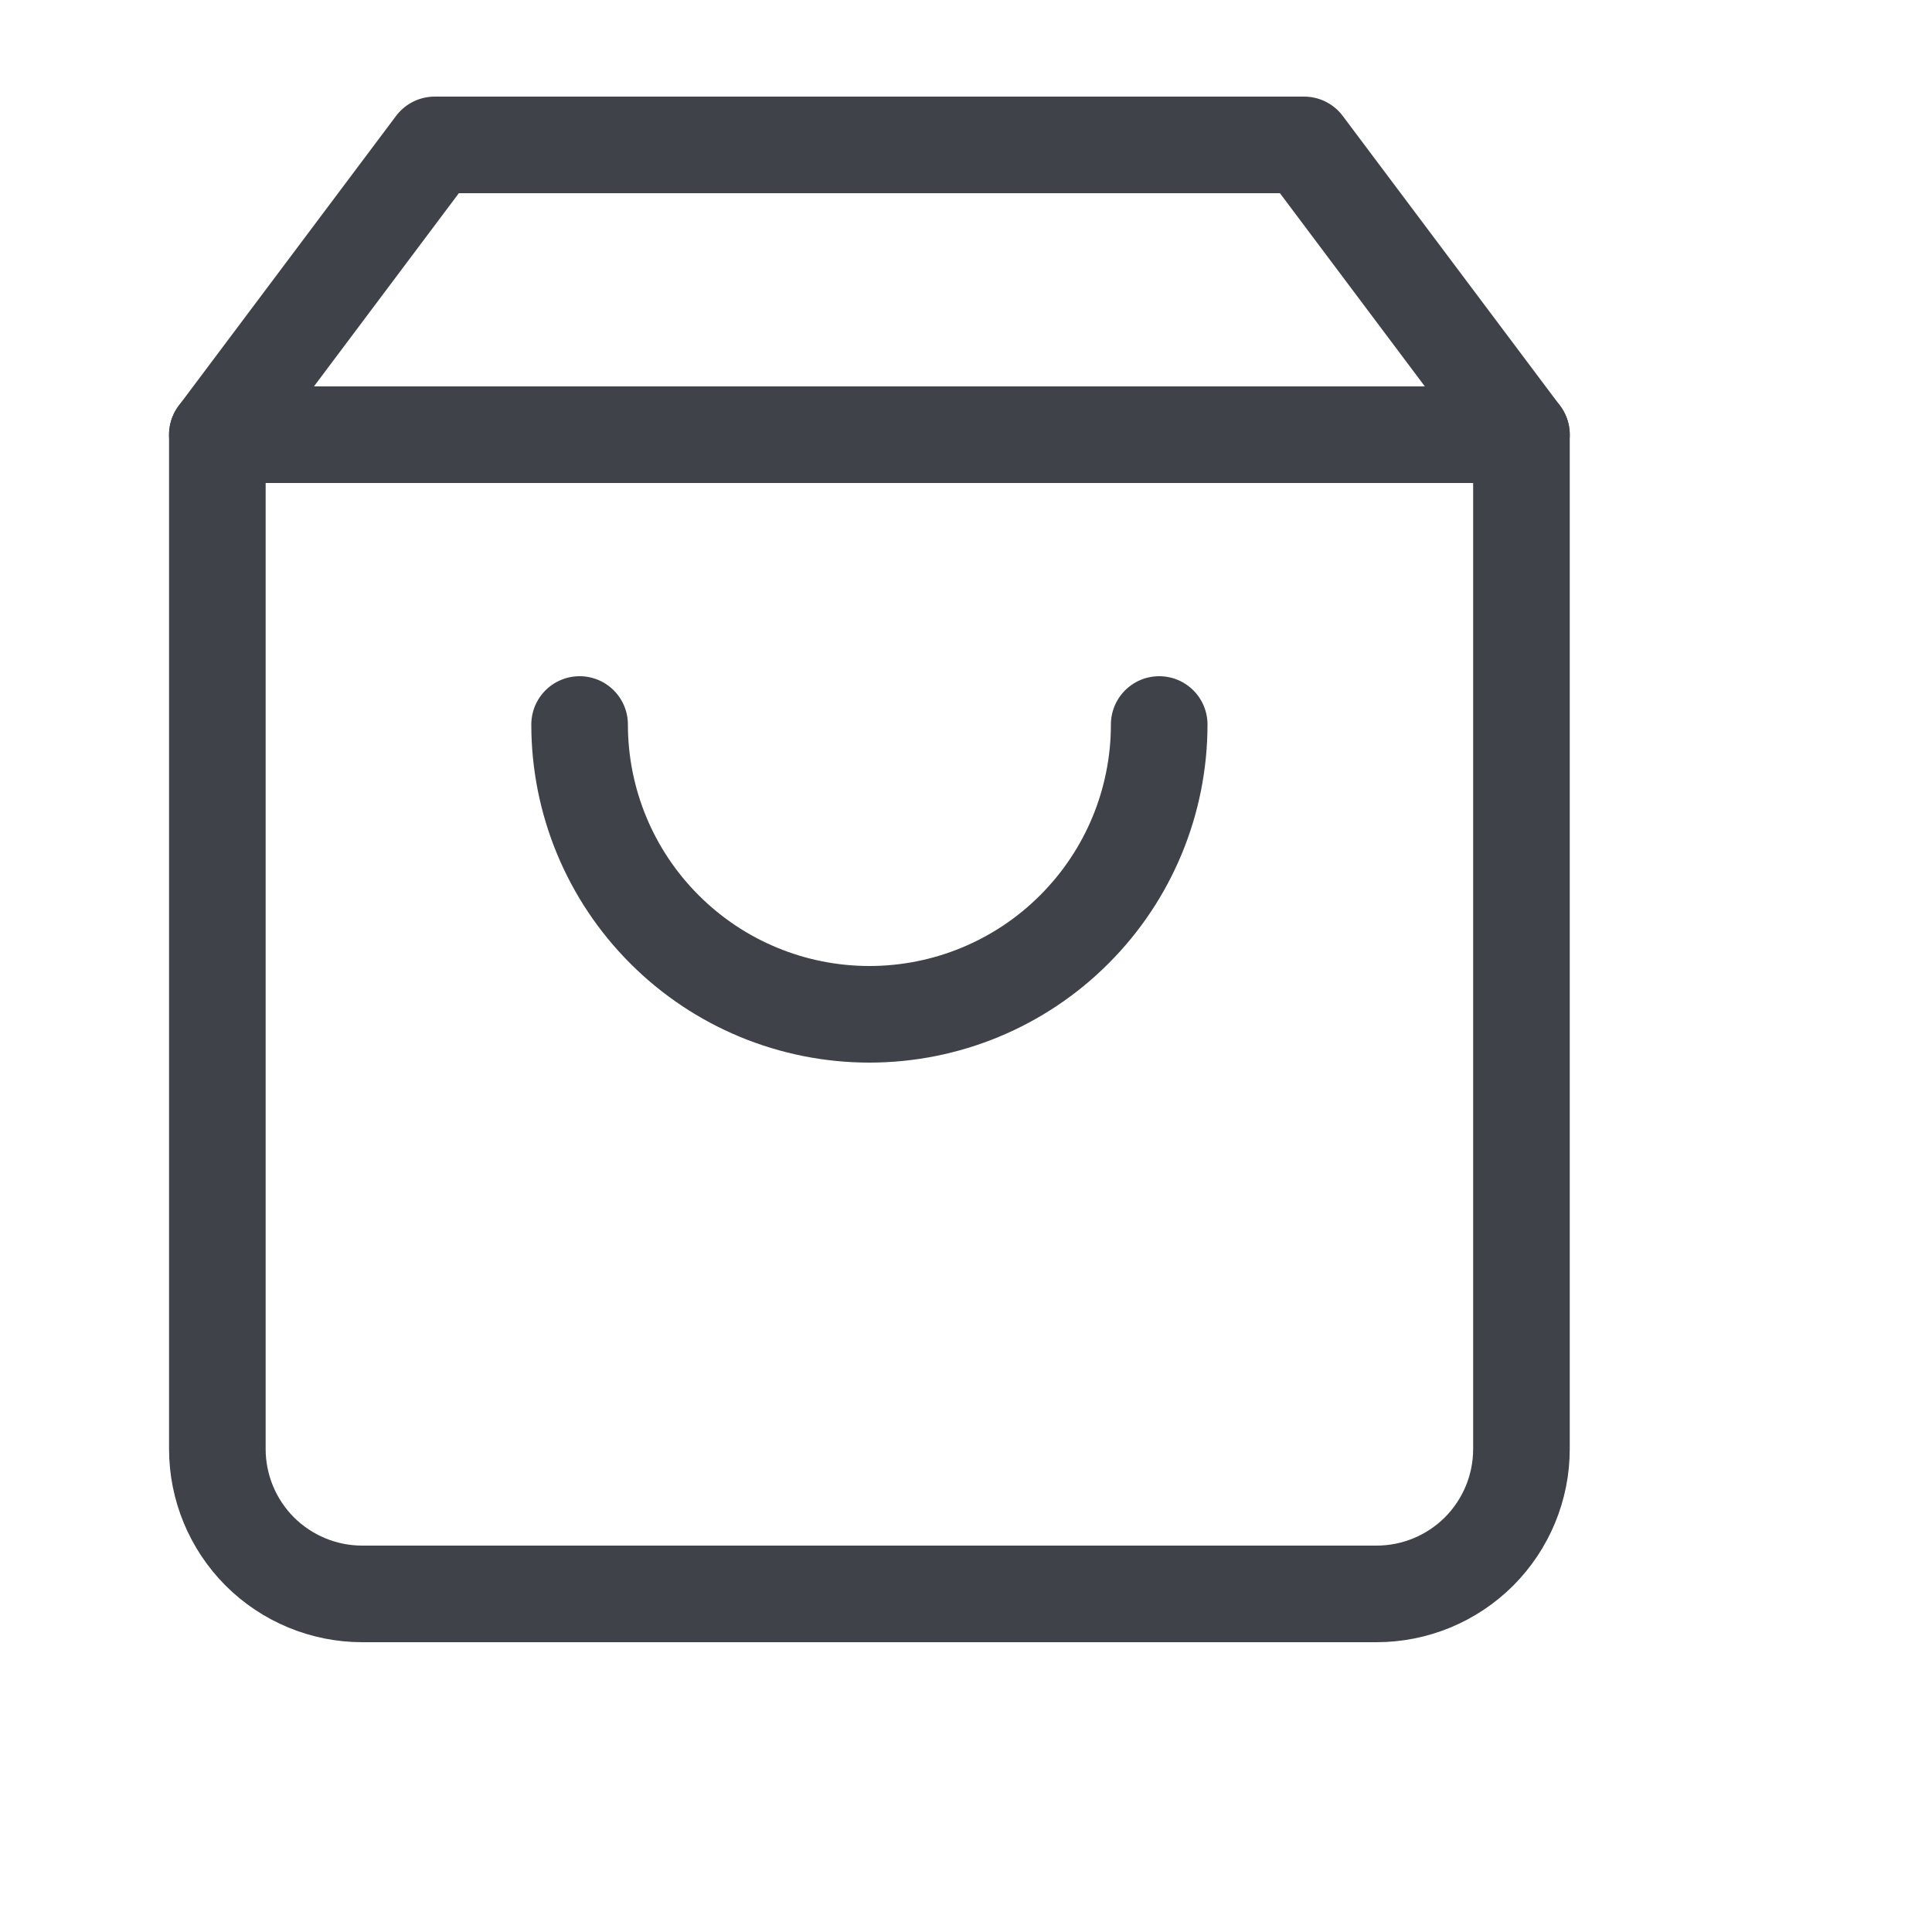
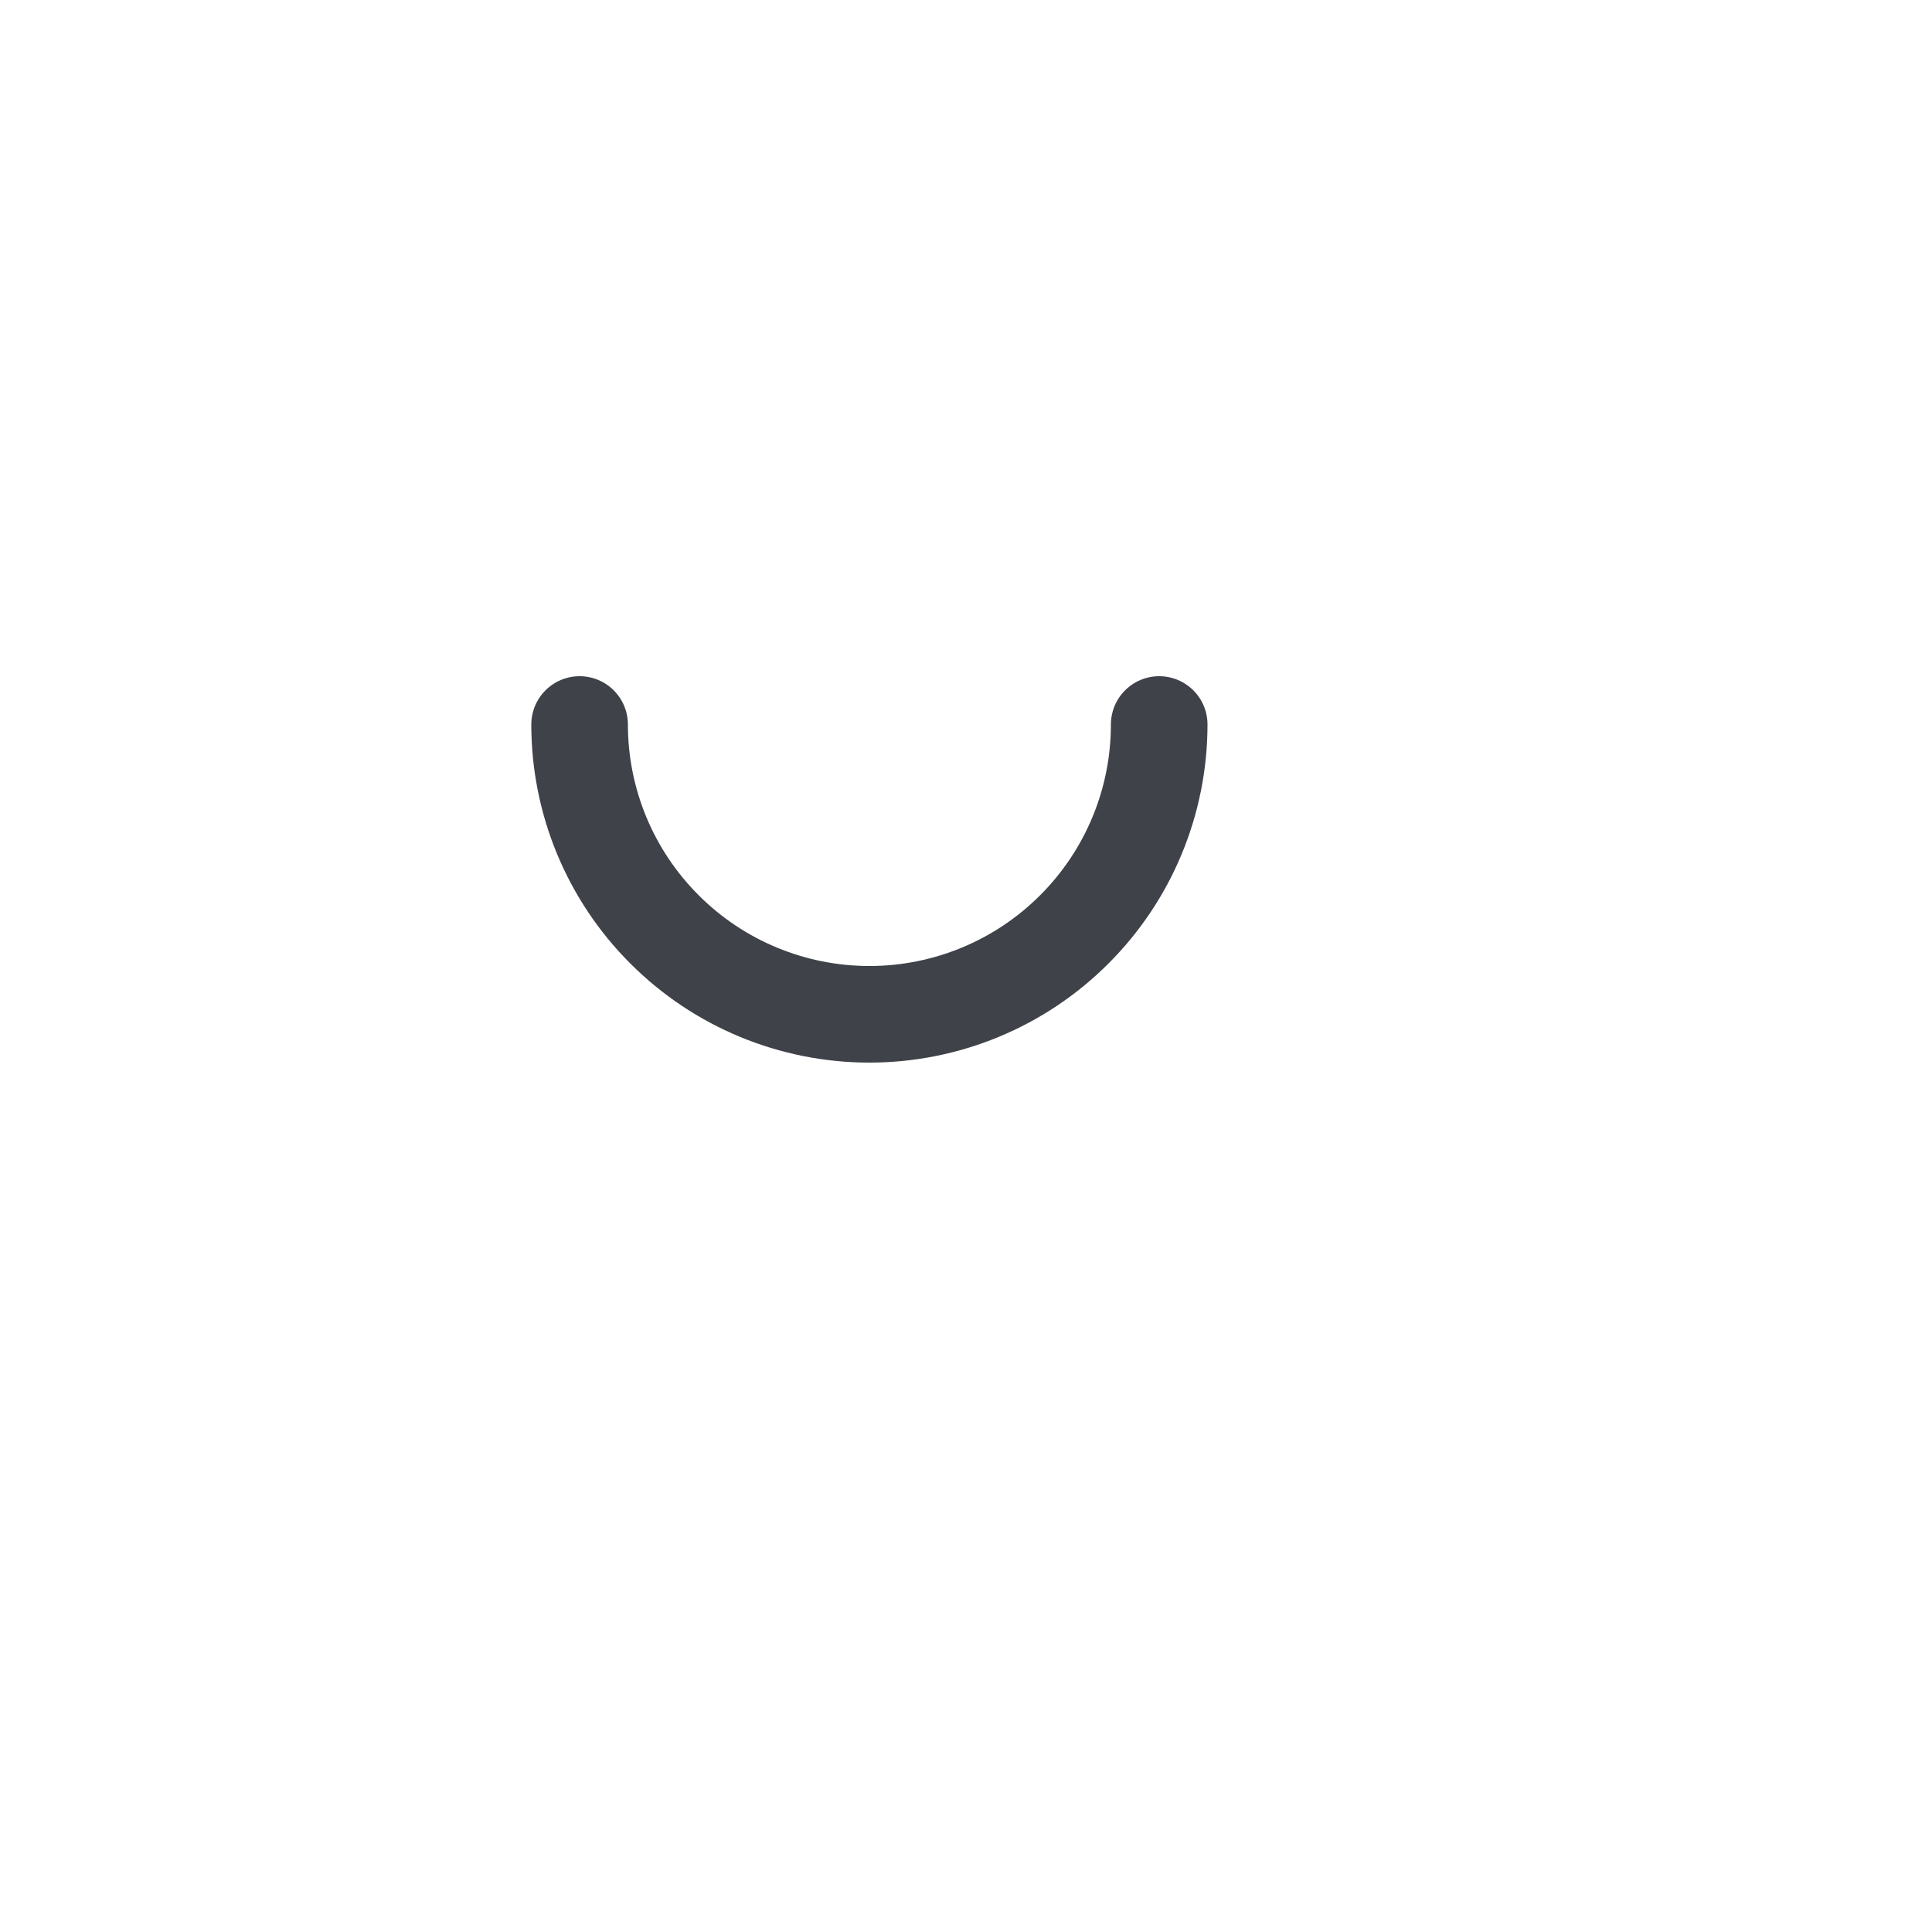
<svg xmlns="http://www.w3.org/2000/svg" width="20" height="20" viewBox="0 0 20 20" fill="none">
-   <path d="M4.5 1.5L2.25 4.5V15C2.25 15.398 2.408 15.779 2.689 16.061C2.971 16.342 3.352 16.5 3.75 16.5H14.25C14.648 16.5 15.029 16.342 15.311 16.061C15.592 15.779 15.75 15.398 15.75 15V4.5L13.5 1.5H4.5Z" stroke="#3F4249" stroke-linecap="round" stroke-linejoin="round" />
-   <path d="M2.25 4.5H15.75" stroke="#3F4249" stroke-linecap="round" stroke-linejoin="round" />
  <path d="M12 7.5C12 8.296 11.684 9.059 11.121 9.621C10.559 10.184 9.796 10.5 9 10.5C8.204 10.5 7.441 10.184 6.879 9.621C6.316 9.059 6 8.296 6 7.5" stroke="#3F4249" stroke-linecap="round" stroke-linejoin="round" />
</svg>